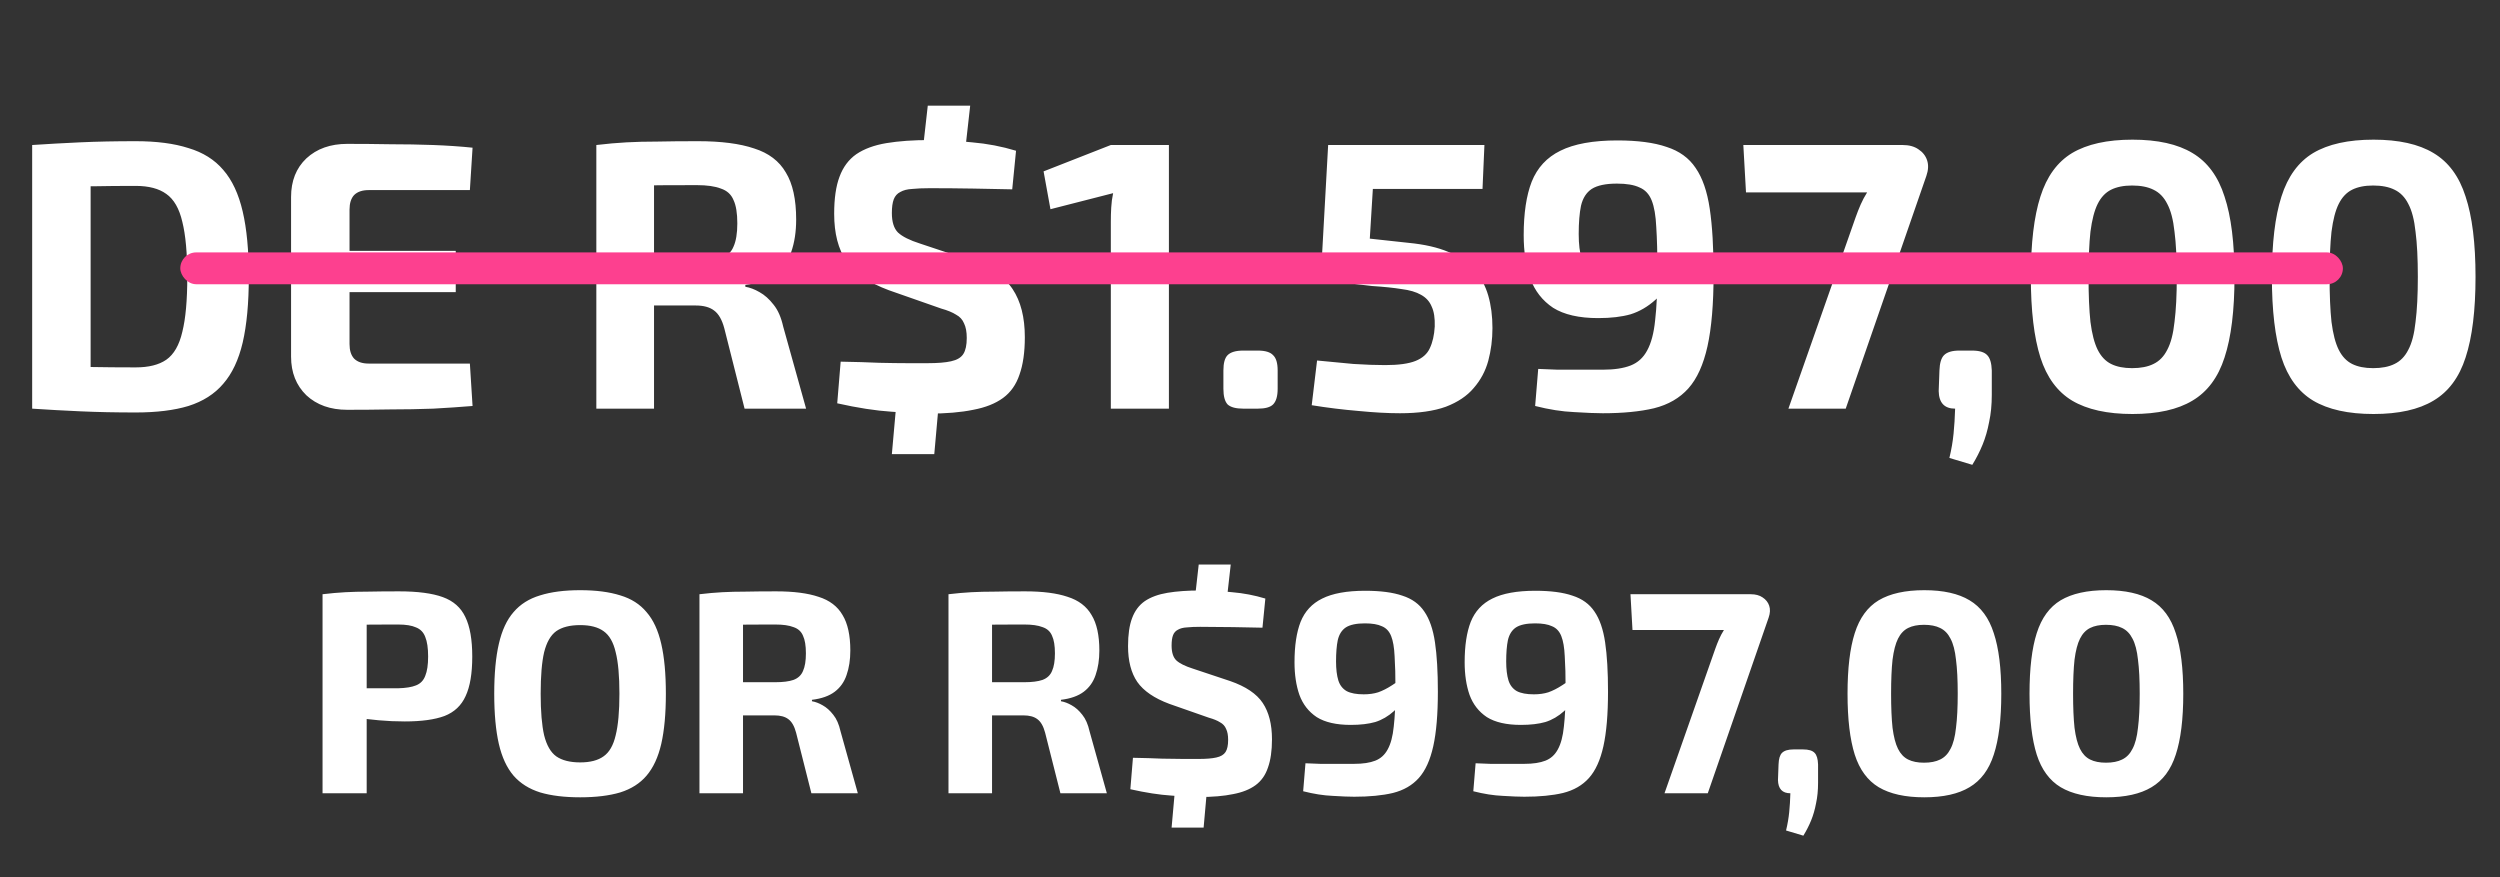
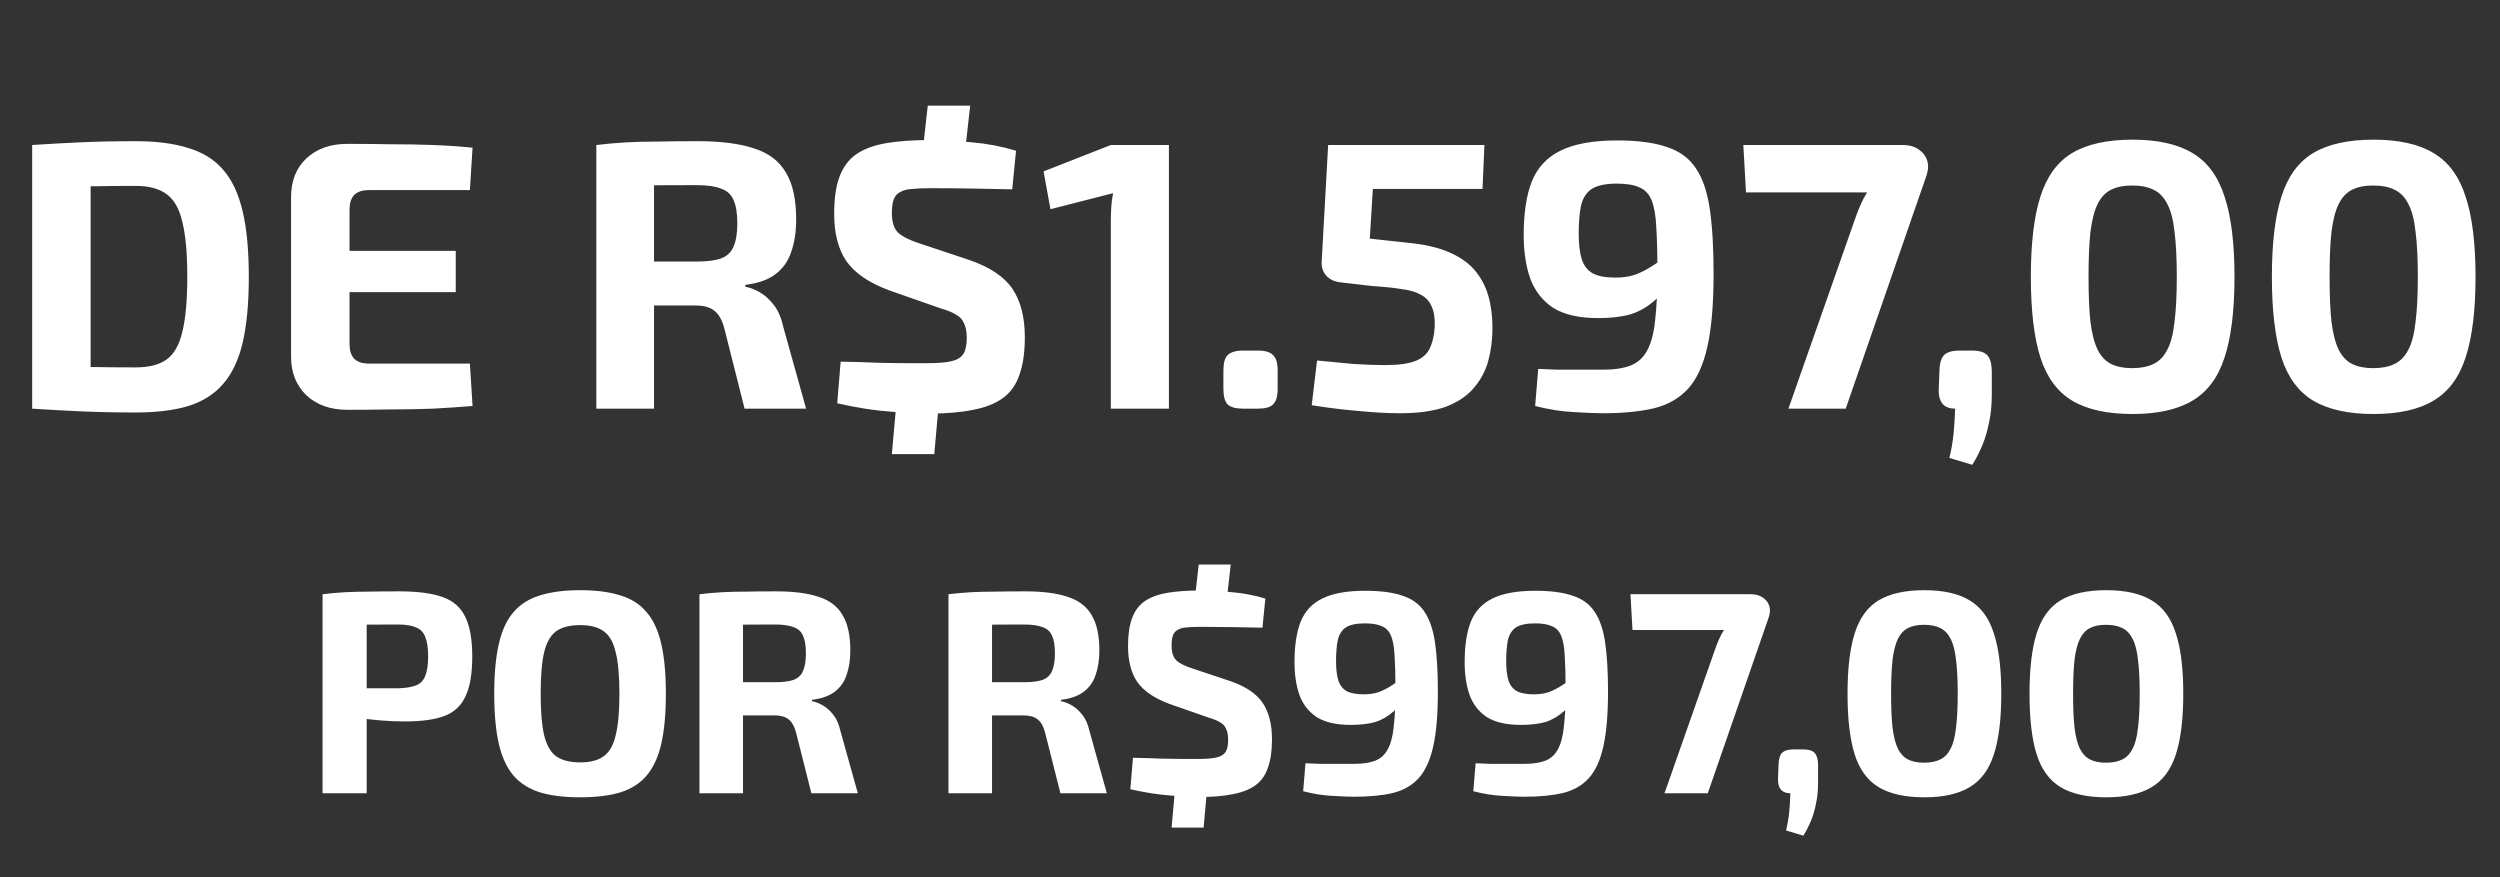
<svg xmlns="http://www.w3.org/2000/svg" width="208" height="73" viewBox="0 0 208 73" fill="none">
  <rect x="0" y="0" width="208" height="73" fill="#333333" stroke="none" />
  <path d="M11.291 11.747C13.029 11.747 14.491 11.938 15.678 12.32C16.886 12.68 17.85 13.284 18.571 14.132C19.312 14.979 19.853 16.134 20.192 17.597C20.531 19.038 20.701 20.85 20.701 23.033C20.701 25.215 20.531 27.038 20.192 28.5C19.853 29.942 19.312 31.086 18.571 31.934C17.85 32.781 16.886 33.396 15.678 33.778C14.491 34.138 13.029 34.318 11.291 34.318C9.617 34.318 8.08 34.286 6.681 34.222C5.283 34.159 3.947 34.085 2.676 34L4.71 30.408C5.516 30.45 6.469 30.493 7.571 30.535C8.695 30.556 9.934 30.567 11.291 30.567C12.372 30.567 13.219 30.355 13.834 29.931C14.47 29.486 14.915 28.712 15.169 27.61C15.445 26.508 15.582 24.982 15.582 23.033C15.582 21.083 15.445 19.557 15.169 18.455C14.915 17.353 14.47 16.579 13.834 16.134C13.219 15.689 12.372 15.467 11.291 15.467C9.998 15.467 8.843 15.477 7.826 15.498C6.809 15.498 5.812 15.498 4.838 15.498L2.676 12.065C3.947 11.98 5.272 11.906 6.65 11.843C8.048 11.779 9.595 11.747 11.291 11.747ZM7.54 12.065V34H2.676V12.065H7.54ZM28.89 11.97C30.077 11.97 31.274 11.98 32.482 12.002C33.69 12.002 34.877 12.023 36.043 12.065C37.208 12.108 38.3 12.182 39.317 12.288L39.094 15.816H30.67C30.14 15.816 29.738 15.954 29.462 16.23C29.208 16.505 29.081 16.908 29.081 17.438V28.628C29.081 29.157 29.208 29.56 29.462 29.836C29.738 30.111 30.14 30.249 30.67 30.249H39.094L39.317 33.778C38.3 33.862 37.208 33.936 36.043 34C34.877 34.042 33.69 34.064 32.482 34.064C31.274 34.085 30.077 34.095 28.89 34.095C27.491 34.095 26.358 33.693 25.489 32.887C24.641 32.061 24.217 30.991 24.217 29.677V16.389C24.217 15.053 24.641 13.983 25.489 13.178C26.358 12.373 27.491 11.97 28.89 11.97ZM24.789 20.871H37.918V24.304H24.789V20.871ZM58.071 11.747C60 11.747 61.557 11.949 62.744 12.351C63.952 12.733 64.832 13.4 65.383 14.354C65.955 15.287 66.241 16.59 66.241 18.264C66.241 19.282 66.103 20.182 65.828 20.966C65.573 21.729 65.139 22.344 64.524 22.81C63.91 23.276 63.073 23.573 62.013 23.7V23.859C62.394 23.923 62.786 24.071 63.189 24.304C63.613 24.537 64.005 24.887 64.365 25.353C64.726 25.798 64.99 26.402 65.16 27.165L67.067 34H61.949L60.264 27.324C60.074 26.604 59.788 26.106 59.406 25.83C59.046 25.555 58.537 25.417 57.88 25.417C56.439 25.417 55.221 25.417 54.224 25.417C53.25 25.396 52.423 25.375 51.745 25.353C51.088 25.332 50.495 25.311 49.965 25.29L50.06 21.761H57.976C58.823 21.761 59.491 21.676 59.978 21.507C60.487 21.316 60.837 20.988 61.028 20.521C61.239 20.055 61.345 19.409 61.345 18.582C61.345 17.734 61.239 17.088 61.028 16.643C60.837 16.177 60.487 15.859 59.978 15.689C59.491 15.498 58.823 15.403 57.976 15.403C55.983 15.403 54.299 15.414 52.921 15.435C51.544 15.456 50.6 15.488 50.092 15.53L49.615 12.065C50.505 11.959 51.342 11.885 52.126 11.843C52.91 11.8 53.769 11.779 54.701 11.779C55.634 11.758 56.757 11.747 58.071 11.747ZM54.415 12.065V34H49.615V12.065H54.415ZM77.382 11.652C78.463 11.652 79.628 11.716 80.879 11.843C82.129 11.949 83.348 12.182 84.534 12.542L84.217 15.753C83.305 15.732 82.225 15.71 80.974 15.689C79.745 15.668 78.537 15.658 77.35 15.658C76.778 15.658 76.29 15.679 75.888 15.721C75.485 15.742 75.157 15.827 74.902 15.975C74.648 16.102 74.468 16.304 74.362 16.579C74.256 16.855 74.203 17.236 74.203 17.724C74.203 18.465 74.373 19.006 74.712 19.345C75.072 19.684 75.686 19.991 76.555 20.267L80.656 21.634C82.373 22.227 83.57 23.033 84.248 24.05C84.927 25.067 85.266 26.402 85.266 28.055C85.266 29.306 85.117 30.344 84.821 31.171C84.545 31.997 84.09 32.644 83.454 33.11C82.818 33.576 81.991 33.905 80.974 34.095C79.957 34.307 78.707 34.413 77.223 34.413C76.502 34.413 75.485 34.36 74.171 34.254C72.857 34.169 71.353 33.936 69.657 33.555L69.943 30.09C71.172 30.111 72.243 30.143 73.154 30.185C74.065 30.206 74.849 30.217 75.506 30.217C76.163 30.217 76.725 30.217 77.191 30.217C78.018 30.217 78.664 30.164 79.13 30.058C79.618 29.952 79.957 29.751 80.148 29.454C80.338 29.157 80.434 28.712 80.434 28.119C80.434 27.61 80.359 27.208 80.211 26.911C80.084 26.593 79.862 26.349 79.544 26.18C79.247 25.989 78.834 25.82 78.304 25.671L73.949 24.145C72.296 23.531 71.119 22.725 70.42 21.729C69.742 20.733 69.403 19.419 69.403 17.787C69.403 16.516 69.551 15.488 69.848 14.704C70.144 13.899 70.611 13.273 71.246 12.828C71.903 12.383 72.741 12.076 73.758 11.906C74.775 11.737 75.983 11.652 77.382 11.652ZM78.177 32.792L77.732 37.783H74.203L74.648 32.792H78.177ZM80.72 8.791L80.116 14.163H76.587L77.191 8.791H80.72ZM97.253 12.065V34H92.421V18.455C92.421 18.052 92.431 17.66 92.453 17.279C92.474 16.876 92.527 16.473 92.612 16.071L87.398 17.406L86.826 14.259L92.421 12.065H97.253ZM104.648 29.168C105.263 29.168 105.687 29.295 105.92 29.549C106.174 29.783 106.301 30.206 106.301 30.821V32.347C106.301 32.962 106.174 33.396 105.92 33.65C105.687 33.883 105.263 34 104.648 34H103.44C102.826 34 102.391 33.883 102.137 33.65C101.904 33.396 101.787 32.962 101.787 32.347V30.821C101.787 30.206 101.904 29.783 102.137 29.549C102.391 29.295 102.826 29.168 103.44 29.168H104.648ZM123.504 12.065L123.345 15.721H114.221L113.967 19.854L117.178 20.203C118.513 20.331 119.626 20.585 120.516 20.966C121.427 21.348 122.148 21.846 122.677 22.46C123.207 23.075 123.589 23.785 123.822 24.59C124.055 25.396 124.172 26.296 124.172 27.292C124.172 28.246 124.055 29.157 123.822 30.026C123.589 30.874 123.186 31.626 122.614 32.283C122.063 32.94 121.289 33.46 120.293 33.841C119.297 34.201 118.026 34.382 116.478 34.382C115.461 34.382 114.306 34.318 113.013 34.191C111.742 34.085 110.449 33.926 109.135 33.714L109.58 29.994C110.619 30.101 111.625 30.196 112.6 30.281C113.596 30.344 114.476 30.376 115.239 30.376C116.362 30.376 117.21 30.259 117.782 30.026C118.354 29.793 118.746 29.444 118.958 28.977C119.191 28.49 119.329 27.886 119.371 27.165C119.393 26.466 119.308 25.915 119.117 25.512C118.947 25.088 118.651 24.76 118.227 24.527C117.824 24.294 117.284 24.135 116.606 24.05C115.949 23.944 115.133 23.859 114.158 23.796L111.424 23.478C110.979 23.414 110.619 23.234 110.343 22.937C110.068 22.619 109.94 22.238 109.962 21.793L110.502 12.065H123.504ZM134.559 11.684C136.254 11.684 137.621 11.864 138.66 12.224C139.719 12.563 140.525 13.146 141.076 13.973C141.648 14.799 142.04 15.933 142.252 17.374C142.464 18.794 142.57 20.606 142.57 22.81C142.57 25.29 142.4 27.292 142.061 28.818C141.722 30.344 141.192 31.51 140.472 32.315C139.751 33.12 138.798 33.672 137.611 33.968C136.445 34.244 135.025 34.382 133.351 34.382C132.779 34.382 131.984 34.35 130.967 34.286C129.971 34.244 128.89 34.074 127.724 33.778L127.979 30.694C128.593 30.715 129.134 30.736 129.6 30.758C130.087 30.758 130.617 30.758 131.189 30.758C131.762 30.758 132.482 30.758 133.351 30.758C134.305 30.758 135.078 30.641 135.672 30.408C136.265 30.175 136.721 29.761 137.039 29.168C137.378 28.553 137.6 27.716 137.706 26.657C137.833 25.576 137.897 24.209 137.897 22.556C137.897 21.072 137.865 19.854 137.802 18.9C137.759 17.946 137.632 17.205 137.42 16.675C137.208 16.145 136.869 15.785 136.403 15.594C135.958 15.382 135.333 15.276 134.527 15.276C133.595 15.276 132.895 15.424 132.429 15.721C131.984 16.018 131.687 16.484 131.539 17.12C131.412 17.734 131.348 18.518 131.348 19.472C131.348 20.32 131.433 21.019 131.603 21.57C131.772 22.1 132.079 22.492 132.524 22.747C132.97 22.98 133.595 23.096 134.4 23.096C134.993 23.096 135.523 23.022 135.99 22.874C136.477 22.704 136.996 22.439 137.547 22.079C138.119 21.719 138.819 21.231 139.645 20.617L139.772 22.46C139.073 23.52 138.395 24.347 137.738 24.94C137.102 25.512 136.413 25.915 135.672 26.148C134.93 26.36 134.029 26.466 132.97 26.466C131.38 26.466 130.13 26.18 129.218 25.608C128.328 25.014 127.692 24.198 127.311 23.16C126.951 22.121 126.771 20.924 126.771 19.568C126.771 17.745 126.993 16.262 127.438 15.117C127.904 13.951 128.699 13.093 129.822 12.542C130.967 11.97 132.546 11.684 134.559 11.684ZM158.301 12.065C158.831 12.065 159.265 12.182 159.604 12.415C159.964 12.648 160.208 12.955 160.335 13.337C160.462 13.718 160.441 14.153 160.272 14.64L153.564 34H148.796L154.391 18.073C154.518 17.713 154.656 17.363 154.804 17.024C154.952 16.685 155.132 16.346 155.344 16.007H145.267L145.045 12.065H158.301ZM164.064 29.168C164.679 29.168 165.103 29.295 165.336 29.549C165.569 29.783 165.696 30.206 165.717 30.821V32.856C165.717 33.682 165.643 34.434 165.495 35.113C165.368 35.791 165.188 36.416 164.954 36.988C164.721 37.56 164.435 38.122 164.096 38.673L162.189 38.101C162.358 37.401 162.475 36.723 162.538 36.066C162.602 35.431 162.644 34.742 162.666 34C161.775 34 161.32 33.513 161.299 32.538L161.362 30.821C161.383 30.206 161.511 29.783 161.744 29.549C161.998 29.295 162.422 29.168 163.015 29.168H164.064ZM177.422 11.62C179.52 11.62 181.184 11.991 182.413 12.733C183.663 13.475 184.553 14.683 185.083 16.357C185.634 18.01 185.91 20.235 185.91 23.033C185.91 25.83 185.634 28.066 185.083 29.74C184.553 31.393 183.663 32.591 182.413 33.332C181.184 34.074 179.52 34.445 177.422 34.445C175.324 34.445 173.65 34.074 172.399 33.332C171.17 32.591 170.29 31.393 169.761 29.74C169.231 28.066 168.966 25.83 168.966 23.033C168.966 20.235 169.231 18.01 169.761 16.357C170.29 14.683 171.17 13.475 172.399 12.733C173.65 11.991 175.324 11.62 177.422 11.62ZM177.39 15.435C176.691 15.435 176.108 15.552 175.642 15.785C175.175 16.018 174.805 16.41 174.529 16.961C174.254 17.512 174.052 18.285 173.925 19.282C173.819 20.256 173.766 21.507 173.766 23.033C173.766 24.537 173.819 25.788 173.925 26.784C174.052 27.78 174.254 28.553 174.529 29.104C174.805 29.655 175.175 30.047 175.642 30.281C176.108 30.514 176.691 30.63 177.39 30.63C178.111 30.63 178.704 30.514 179.17 30.281C179.658 30.047 180.039 29.655 180.315 29.104C180.611 28.553 180.813 27.78 180.919 26.784C181.046 25.788 181.109 24.537 181.109 23.033C181.109 21.507 181.046 20.256 180.919 19.282C180.813 18.285 180.611 17.512 180.315 16.961C180.039 16.41 179.658 16.018 179.17 15.785C178.704 15.552 178.111 15.435 177.39 15.435ZM197.477 11.62C199.575 11.62 201.238 11.991 202.468 12.733C203.718 13.475 204.608 14.683 205.138 16.357C205.689 18.01 205.964 20.235 205.964 23.033C205.964 25.83 205.689 28.066 205.138 29.74C204.608 31.393 203.718 32.591 202.468 33.332C201.238 34.074 199.575 34.445 197.477 34.445C195.378 34.445 193.704 34.074 192.454 33.332C191.225 32.591 190.345 31.393 189.815 29.74C189.285 28.066 189.021 25.83 189.021 23.033C189.021 20.235 189.285 18.01 189.815 16.357C190.345 14.683 191.225 13.475 192.454 12.733C193.704 11.991 195.378 11.62 197.477 11.62ZM197.445 15.435C196.745 15.435 196.163 15.552 195.696 15.785C195.23 16.018 194.859 16.41 194.584 16.961C194.308 17.512 194.107 18.285 193.98 19.282C193.874 20.256 193.821 21.507 193.821 23.033C193.821 24.537 193.874 25.788 193.98 26.784C194.107 27.78 194.308 28.553 194.584 29.104C194.859 29.655 195.23 30.047 195.696 30.281C196.163 30.514 196.745 30.63 197.445 30.63C198.165 30.63 198.759 30.514 199.225 30.281C199.712 30.047 200.094 29.655 200.369 29.104C200.666 28.553 200.867 27.78 200.973 26.784C201.101 25.788 201.164 24.537 201.164 23.033C201.164 21.507 201.101 20.256 200.973 19.282C200.867 18.285 200.666 17.512 200.369 16.961C200.094 16.41 199.712 16.018 199.225 15.785C198.759 15.552 198.165 15.435 197.445 15.435ZM33.196 49.2C34.748 49.2 35.964 49.36 36.844 49.68C37.724 50 38.348 50.552 38.716 51.336C39.1 52.12 39.292 53.216 39.292 54.624C39.292 56.032 39.108 57.128 38.74 57.912C38.388 58.696 37.804 59.248 36.988 59.568C36.172 59.872 35.068 60.024 33.676 60.024C32.94 60.024 32.22 59.992 31.516 59.928C30.812 59.864 30.156 59.784 29.548 59.688C28.94 59.592 28.42 59.496 27.988 59.4C27.556 59.288 27.26 59.184 27.1 59.088L27.172 57.264C28.116 57.264 29.092 57.264 30.1 57.264C31.124 57.264 32.132 57.264 33.124 57.264C33.764 57.248 34.26 57.168 34.612 57.024C34.98 56.88 35.236 56.616 35.38 56.232C35.54 55.848 35.62 55.312 35.62 54.624C35.62 53.92 35.54 53.376 35.38 52.992C35.236 52.608 34.98 52.344 34.612 52.2C34.26 52.04 33.764 51.96 33.124 51.96C31.652 51.96 30.388 51.968 29.332 51.984C28.276 52 27.564 52.032 27.196 52.08L26.836 49.44C27.508 49.36 28.14 49.304 28.732 49.272C29.324 49.24 29.964 49.224 30.652 49.224C31.356 49.208 32.204 49.2 33.196 49.2ZM30.508 49.44V66H26.836V49.44H30.508ZM48.272 49.104C49.584 49.104 50.696 49.248 51.608 49.536C52.52 49.808 53.248 50.272 53.792 50.928C54.352 51.568 54.76 52.448 55.016 53.568C55.272 54.672 55.4 56.056 55.4 57.72C55.4 59.384 55.272 60.776 55.016 61.896C54.76 63 54.352 63.88 53.792 64.536C53.248 65.176 52.52 65.64 51.608 65.928C50.696 66.2 49.584 66.336 48.272 66.336C46.96 66.336 45.848 66.2 44.936 65.928C44.024 65.64 43.288 65.176 42.728 64.536C42.168 63.88 41.76 63 41.504 61.896C41.248 60.776 41.12 59.384 41.12 57.72C41.12 56.056 41.248 54.672 41.504 53.568C41.76 52.448 42.168 51.568 42.728 50.928C43.288 50.272 44.024 49.808 44.936 49.536C45.848 49.248 46.96 49.104 48.272 49.104ZM48.272 52.008C47.424 52.008 46.76 52.176 46.28 52.512C45.816 52.848 45.48 53.432 45.272 54.264C45.08 55.08 44.984 56.232 44.984 57.72C44.984 59.192 45.08 60.344 45.272 61.176C45.48 62.008 45.816 62.592 46.28 62.928C46.76 63.264 47.424 63.432 48.272 63.432C49.104 63.432 49.752 63.264 50.216 62.928C50.696 62.592 51.032 62.008 51.224 61.176C51.432 60.344 51.536 59.192 51.536 57.72C51.536 56.232 51.432 55.08 51.224 54.264C51.032 53.432 50.696 52.848 50.216 52.512C49.752 52.176 49.104 52.008 48.272 52.008ZM64.579 49.2C66.035 49.2 67.211 49.352 68.107 49.656C69.019 49.944 69.683 50.448 70.099 51.168C70.531 51.872 70.747 52.856 70.747 54.12C70.747 54.888 70.643 55.568 70.435 56.16C70.243 56.736 69.915 57.2 69.451 57.552C68.987 57.904 68.355 58.128 67.555 58.224V58.344C67.843 58.392 68.139 58.504 68.443 58.68C68.763 58.856 69.059 59.12 69.331 59.472C69.603 59.808 69.803 60.264 69.931 60.84L71.371 66H67.507L66.235 60.96C66.091 60.416 65.875 60.04 65.587 59.832C65.315 59.624 64.931 59.52 64.435 59.52C63.347 59.52 62.427 59.52 61.675 59.52C60.939 59.504 60.315 59.488 59.803 59.472C59.307 59.456 58.859 59.44 58.459 59.424L58.531 56.76H64.507C65.147 56.76 65.651 56.696 66.019 56.568C66.403 56.424 66.667 56.176 66.811 55.824C66.971 55.472 67.051 54.984 67.051 54.36C67.051 53.72 66.971 53.232 66.811 52.896C66.667 52.544 66.403 52.304 66.019 52.176C65.651 52.032 65.147 51.96 64.507 51.96C63.003 51.96 61.731 51.968 60.691 51.984C59.651 52 58.939 52.024 58.555 52.056L58.195 49.44C58.867 49.36 59.499 49.304 60.091 49.272C60.683 49.24 61.331 49.224 62.035 49.224C62.739 49.208 63.587 49.2 64.579 49.2ZM61.819 49.44V66H58.195V49.44H61.819ZM85.298 49.2C86.754 49.2 87.93 49.352 88.826 49.656C89.738 49.944 90.402 50.448 90.818 51.168C91.25 51.872 91.466 52.856 91.466 54.12C91.466 54.888 91.362 55.568 91.154 56.16C90.962 56.736 90.634 57.2 90.17 57.552C89.706 57.904 89.074 58.128 88.274 58.224V58.344C88.562 58.392 88.858 58.504 89.162 58.68C89.482 58.856 89.778 59.12 90.05 59.472C90.322 59.808 90.522 60.264 90.65 60.84L92.09 66H88.226L86.954 60.96C86.81 60.416 86.594 60.04 86.306 59.832C86.034 59.624 85.65 59.52 85.154 59.52C84.066 59.52 83.146 59.52 82.394 59.52C81.658 59.504 81.034 59.488 80.522 59.472C80.026 59.456 79.578 59.44 79.178 59.424L79.25 56.76H85.226C85.866 56.76 86.37 56.696 86.738 56.568C87.122 56.424 87.386 56.176 87.53 55.824C87.69 55.472 87.77 54.984 87.77 54.36C87.77 53.72 87.69 53.232 87.53 52.896C87.386 52.544 87.122 52.304 86.738 52.176C86.37 52.032 85.866 51.96 85.226 51.96C83.722 51.96 82.45 51.968 81.41 51.984C80.37 52 79.658 52.024 79.274 52.056L78.914 49.44C79.586 49.36 80.218 49.304 80.81 49.272C81.402 49.24 82.05 49.224 82.754 49.224C83.458 49.208 84.306 49.2 85.298 49.2ZM82.538 49.44V66H78.914V49.44H82.538ZM99.877 49.128C100.693 49.128 101.573 49.176 102.517 49.272C103.461 49.352 104.381 49.528 105.277 49.8L105.037 52.224C104.349 52.208 103.533 52.192 102.589 52.176C101.661 52.16 100.749 52.152 99.853 52.152C99.421 52.152 99.053 52.168 98.749 52.2C98.445 52.216 98.197 52.28 98.005 52.392C97.813 52.488 97.677 52.64 97.597 52.848C97.517 53.056 97.477 53.344 97.477 53.712C97.477 54.272 97.605 54.68 97.861 54.936C98.133 55.192 98.597 55.424 99.253 55.632L102.349 56.664C103.645 57.112 104.549 57.72 105.061 58.488C105.573 59.256 105.829 60.264 105.829 61.512C105.829 62.456 105.717 63.24 105.493 63.864C105.285 64.488 104.941 64.976 104.461 65.328C103.981 65.68 103.357 65.928 102.589 66.072C101.821 66.232 100.877 66.312 99.757 66.312C99.213 66.312 98.445 66.272 97.453 66.192C96.461 66.128 95.325 65.952 94.045 65.664L94.261 63.048C95.189 63.064 95.997 63.088 96.685 63.12C97.373 63.136 97.965 63.144 98.461 63.144C98.957 63.144 99.381 63.144 99.733 63.144C100.357 63.144 100.845 63.104 101.197 63.024C101.565 62.944 101.821 62.792 101.965 62.568C102.109 62.344 102.181 62.008 102.181 61.56C102.181 61.176 102.125 60.872 102.013 60.648C101.917 60.408 101.749 60.224 101.509 60.096C101.285 59.952 100.973 59.824 100.573 59.712L97.285 58.56C96.037 58.096 95.149 57.488 94.621 56.736C94.109 55.984 93.853 54.992 93.853 53.76C93.853 52.8 93.965 52.024 94.189 51.432C94.413 50.824 94.765 50.352 95.245 50.016C95.741 49.68 96.373 49.448 97.141 49.32C97.909 49.192 98.821 49.128 99.877 49.128ZM100.477 65.088L100.141 68.856H97.477L97.813 65.088H100.477ZM102.397 46.968L101.941 51.024H99.277L99.733 46.968H102.397ZM113.583 49.152C114.863 49.152 115.895 49.288 116.679 49.56C117.479 49.816 118.087 50.256 118.503 50.88C118.935 51.504 119.231 52.36 119.391 53.448C119.551 54.52 119.631 55.888 119.631 57.552C119.631 59.424 119.503 60.936 119.247 62.088C118.991 63.24 118.591 64.12 118.047 64.728C117.503 65.336 116.783 65.752 115.887 65.976C115.007 66.184 113.935 66.288 112.671 66.288C112.239 66.288 111.639 66.264 110.871 66.216C110.119 66.184 109.303 66.056 108.423 65.832L108.615 63.504C109.079 63.52 109.487 63.536 109.839 63.552C110.207 63.552 110.607 63.552 111.039 63.552C111.471 63.552 112.015 63.552 112.671 63.552C113.391 63.552 113.975 63.464 114.423 63.288C114.871 63.112 115.215 62.8 115.455 62.352C115.711 61.888 115.879 61.256 115.959 60.456C116.055 59.64 116.103 58.608 116.103 57.36C116.103 56.24 116.079 55.32 116.031 54.6C115.999 53.88 115.903 53.32 115.743 52.92C115.583 52.52 115.327 52.248 114.975 52.104C114.639 51.944 114.167 51.864 113.559 51.864C112.855 51.864 112.327 51.976 111.975 52.2C111.639 52.424 111.415 52.776 111.303 53.256C111.207 53.72 111.159 54.312 111.159 55.032C111.159 55.672 111.223 56.2 111.351 56.616C111.479 57.016 111.711 57.312 112.047 57.504C112.383 57.68 112.855 57.768 113.463 57.768C113.911 57.768 114.311 57.712 114.663 57.6C115.031 57.472 115.423 57.272 115.839 57C116.271 56.728 116.799 56.36 117.423 55.896L117.519 57.288C116.991 58.088 116.479 58.712 115.983 59.16C115.503 59.592 114.983 59.896 114.423 60.072C113.863 60.232 113.183 60.312 112.383 60.312C111.183 60.312 110.239 60.096 109.551 59.664C108.879 59.216 108.399 58.6 108.111 57.816C107.839 57.032 107.703 56.128 107.703 55.104C107.703 53.728 107.871 52.608 108.207 51.744C108.559 50.864 109.159 50.216 110.007 49.8C110.871 49.368 112.063 49.152 113.583 49.152ZM127.739 49.152C129.019 49.152 130.051 49.288 130.835 49.56C131.635 49.816 132.243 50.256 132.659 50.88C133.091 51.504 133.387 52.36 133.547 53.448C133.707 54.52 133.787 55.888 133.787 57.552C133.787 59.424 133.659 60.936 133.403 62.088C133.147 63.24 132.747 64.12 132.203 64.728C131.659 65.336 130.939 65.752 130.043 65.976C129.163 66.184 128.091 66.288 126.827 66.288C126.395 66.288 125.795 66.264 125.027 66.216C124.275 66.184 123.459 66.056 122.579 65.832L122.771 63.504C123.235 63.52 123.643 63.536 123.995 63.552C124.363 63.552 124.763 63.552 125.195 63.552C125.627 63.552 126.171 63.552 126.827 63.552C127.547 63.552 128.131 63.464 128.579 63.288C129.027 63.112 129.371 62.8 129.611 62.352C129.867 61.888 130.035 61.256 130.115 60.456C130.211 59.64 130.259 58.608 130.259 57.36C130.259 56.24 130.235 55.32 130.187 54.6C130.155 53.88 130.059 53.32 129.899 52.92C129.739 52.52 129.483 52.248 129.131 52.104C128.795 51.944 128.323 51.864 127.715 51.864C127.011 51.864 126.483 51.976 126.131 52.2C125.795 52.424 125.571 52.776 125.459 53.256C125.363 53.72 125.315 54.312 125.315 55.032C125.315 55.672 125.379 56.2 125.507 56.616C125.635 57.016 125.867 57.312 126.203 57.504C126.539 57.68 127.011 57.768 127.619 57.768C128.067 57.768 128.467 57.712 128.819 57.6C129.187 57.472 129.579 57.272 129.995 57C130.427 56.728 130.955 56.36 131.579 55.896L131.675 57.288C131.147 58.088 130.635 58.712 130.139 59.16C129.659 59.592 129.139 59.896 128.579 60.072C128.019 60.232 127.339 60.312 126.539 60.312C125.339 60.312 124.395 60.096 123.707 59.664C123.035 59.216 122.555 58.6 122.267 57.816C121.995 57.032 121.859 56.128 121.859 55.104C121.859 53.728 122.027 52.608 122.363 51.744C122.715 50.864 123.315 50.216 124.163 49.8C125.027 49.368 126.219 49.152 127.739 49.152ZM145.663 49.44C146.063 49.44 146.391 49.528 146.647 49.704C146.919 49.88 147.103 50.112 147.199 50.4C147.295 50.688 147.279 51.016 147.151 51.384L142.087 66H138.487L142.711 53.976C142.807 53.704 142.911 53.44 143.023 53.184C143.135 52.928 143.271 52.672 143.431 52.416H135.823L135.655 49.44H145.663ZM150.015 62.352C150.479 62.352 150.799 62.448 150.975 62.64C151.151 62.816 151.247 63.136 151.263 63.6V65.136C151.263 65.76 151.207 66.328 151.095 66.84C150.999 67.352 150.863 67.824 150.687 68.256C150.511 68.688 150.295 69.112 150.039 69.528L148.599 69.096C148.727 68.568 148.815 68.056 148.863 67.56C148.911 67.08 148.943 66.56 148.959 66C148.287 66 147.943 65.632 147.927 64.896L147.975 63.6C147.991 63.136 148.087 62.816 148.263 62.64C148.455 62.448 148.775 62.352 149.223 62.352H150.015ZM160.099 49.104C161.683 49.104 162.939 49.384 163.867 49.944C164.811 50.504 165.483 51.416 165.883 52.68C166.299 53.928 166.507 55.608 166.507 57.72C166.507 59.832 166.299 61.52 165.883 62.784C165.483 64.032 164.811 64.936 163.867 65.496C162.939 66.056 161.683 66.336 160.099 66.336C158.515 66.336 157.251 66.056 156.307 65.496C155.379 64.936 154.715 64.032 154.315 62.784C153.915 61.52 153.715 59.832 153.715 57.72C153.715 55.608 153.915 53.928 154.315 52.68C154.715 51.416 155.379 50.504 156.307 49.944C157.251 49.384 158.515 49.104 160.099 49.104ZM160.075 51.984C159.547 51.984 159.107 52.072 158.755 52.248C158.403 52.424 158.123 52.72 157.915 53.136C157.707 53.552 157.555 54.136 157.459 54.888C157.379 55.624 157.339 56.568 157.339 57.72C157.339 58.856 157.379 59.8 157.459 60.552C157.555 61.304 157.707 61.888 157.915 62.304C158.123 62.72 158.403 63.016 158.755 63.192C159.107 63.368 159.547 63.456 160.075 63.456C160.619 63.456 161.067 63.368 161.419 63.192C161.787 63.016 162.075 62.72 162.283 62.304C162.507 61.888 162.659 61.304 162.739 60.552C162.835 59.8 162.883 58.856 162.883 57.72C162.883 56.568 162.835 55.624 162.739 54.888C162.659 54.136 162.507 53.552 162.283 53.136C162.075 52.72 161.787 52.424 161.419 52.248C161.067 52.072 160.619 51.984 160.075 51.984ZM175.24 49.104C176.824 49.104 178.08 49.384 179.008 49.944C179.952 50.504 180.624 51.416 181.024 52.68C181.44 53.928 181.648 55.608 181.648 57.72C181.648 59.832 181.44 61.52 181.024 62.784C180.624 64.032 179.952 64.936 179.008 65.496C178.08 66.056 176.824 66.336 175.24 66.336C173.656 66.336 172.392 66.056 171.448 65.496C170.52 64.936 169.856 64.032 169.456 62.784C169.056 61.52 168.856 59.832 168.856 57.72C168.856 55.608 169.056 53.928 169.456 52.68C169.856 51.416 170.52 50.504 171.448 49.944C172.392 49.384 173.656 49.104 175.24 49.104ZM175.216 51.984C174.688 51.984 174.248 52.072 173.896 52.248C173.544 52.424 173.264 52.72 173.056 53.136C172.848 53.552 172.696 54.136 172.6 54.888C172.52 55.624 172.48 56.568 172.48 57.72C172.48 58.856 172.52 59.8 172.6 60.552C172.696 61.304 172.848 61.888 173.056 62.304C173.264 62.72 173.544 63.016 173.896 63.192C174.248 63.368 174.688 63.456 175.216 63.456C175.76 63.456 176.208 63.368 176.56 63.192C176.928 63.016 177.216 62.72 177.424 62.304C177.648 61.888 177.8 61.304 177.88 60.552C177.976 59.8 178.024 58.856 178.024 57.72C178.024 56.568 177.976 55.624 177.88 54.888C177.8 54.136 177.648 53.552 177.424 53.136C177.216 52.72 176.928 52.424 176.56 52.248C176.208 52.072 175.76 51.984 175.216 51.984Z" fill="white" />
-   <rect x="15" y="21" width="179.928" height="2.649" rx="1.325" fill="#FD408F" />
</svg>